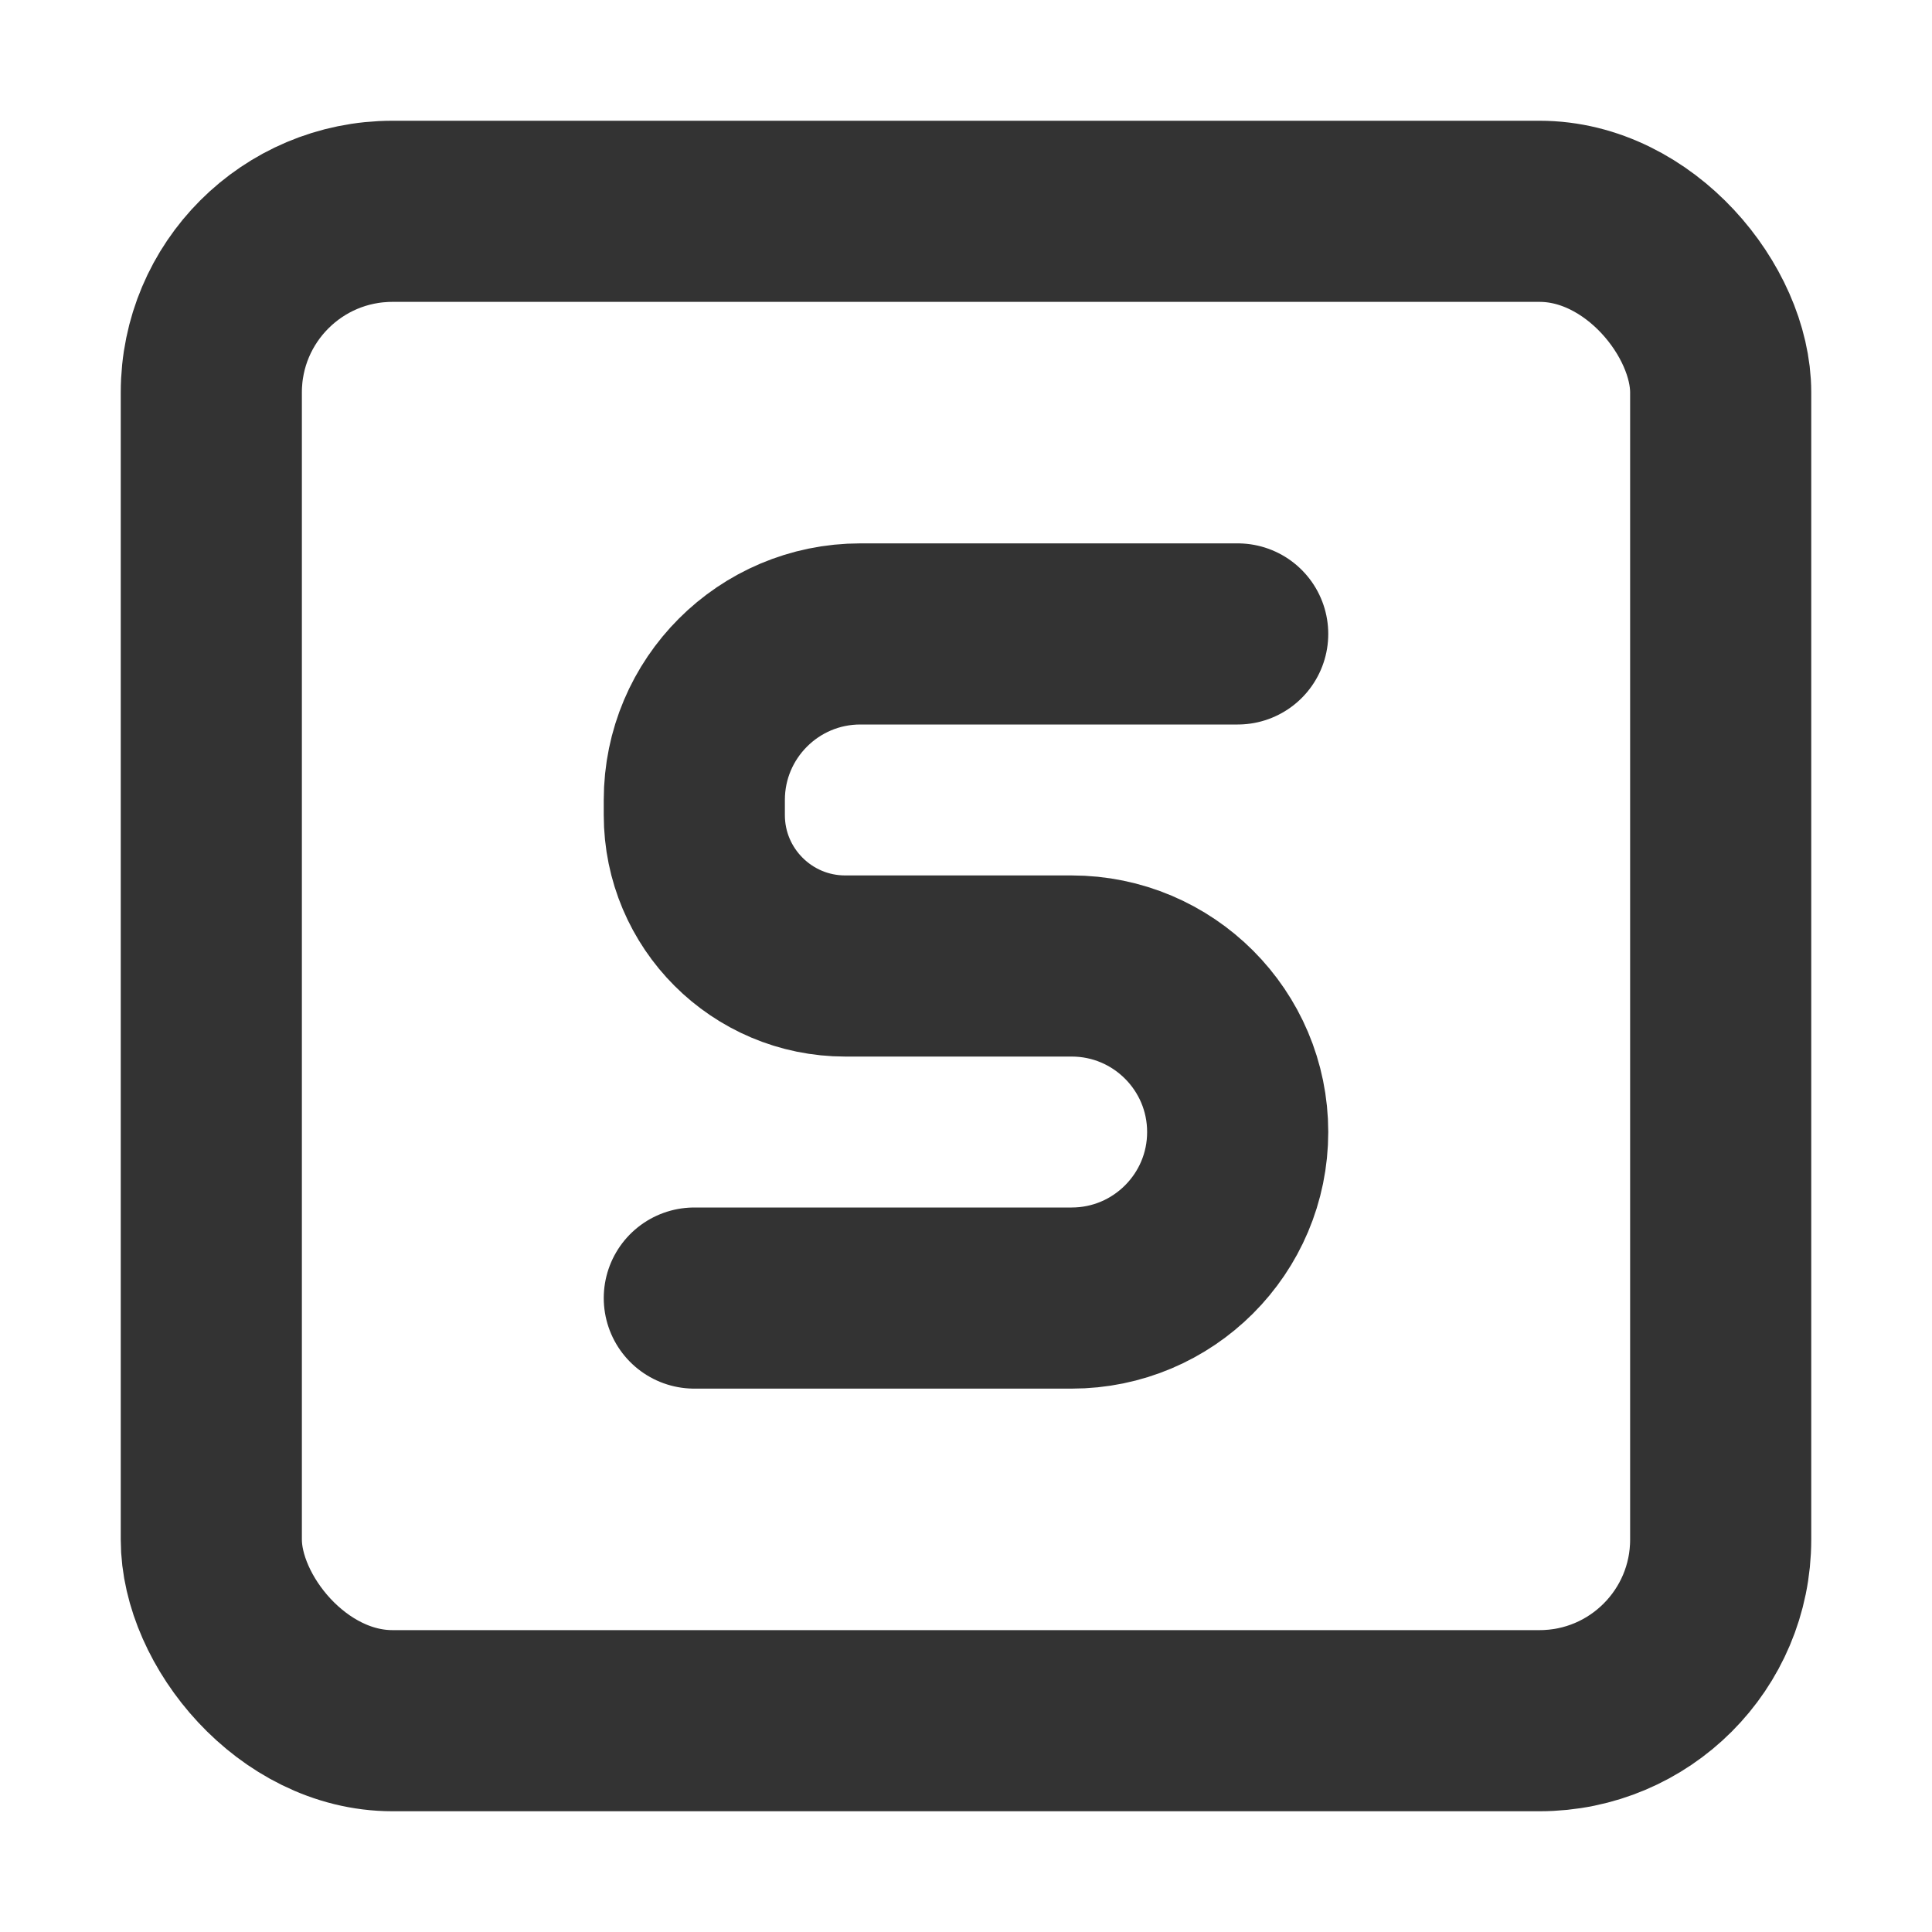
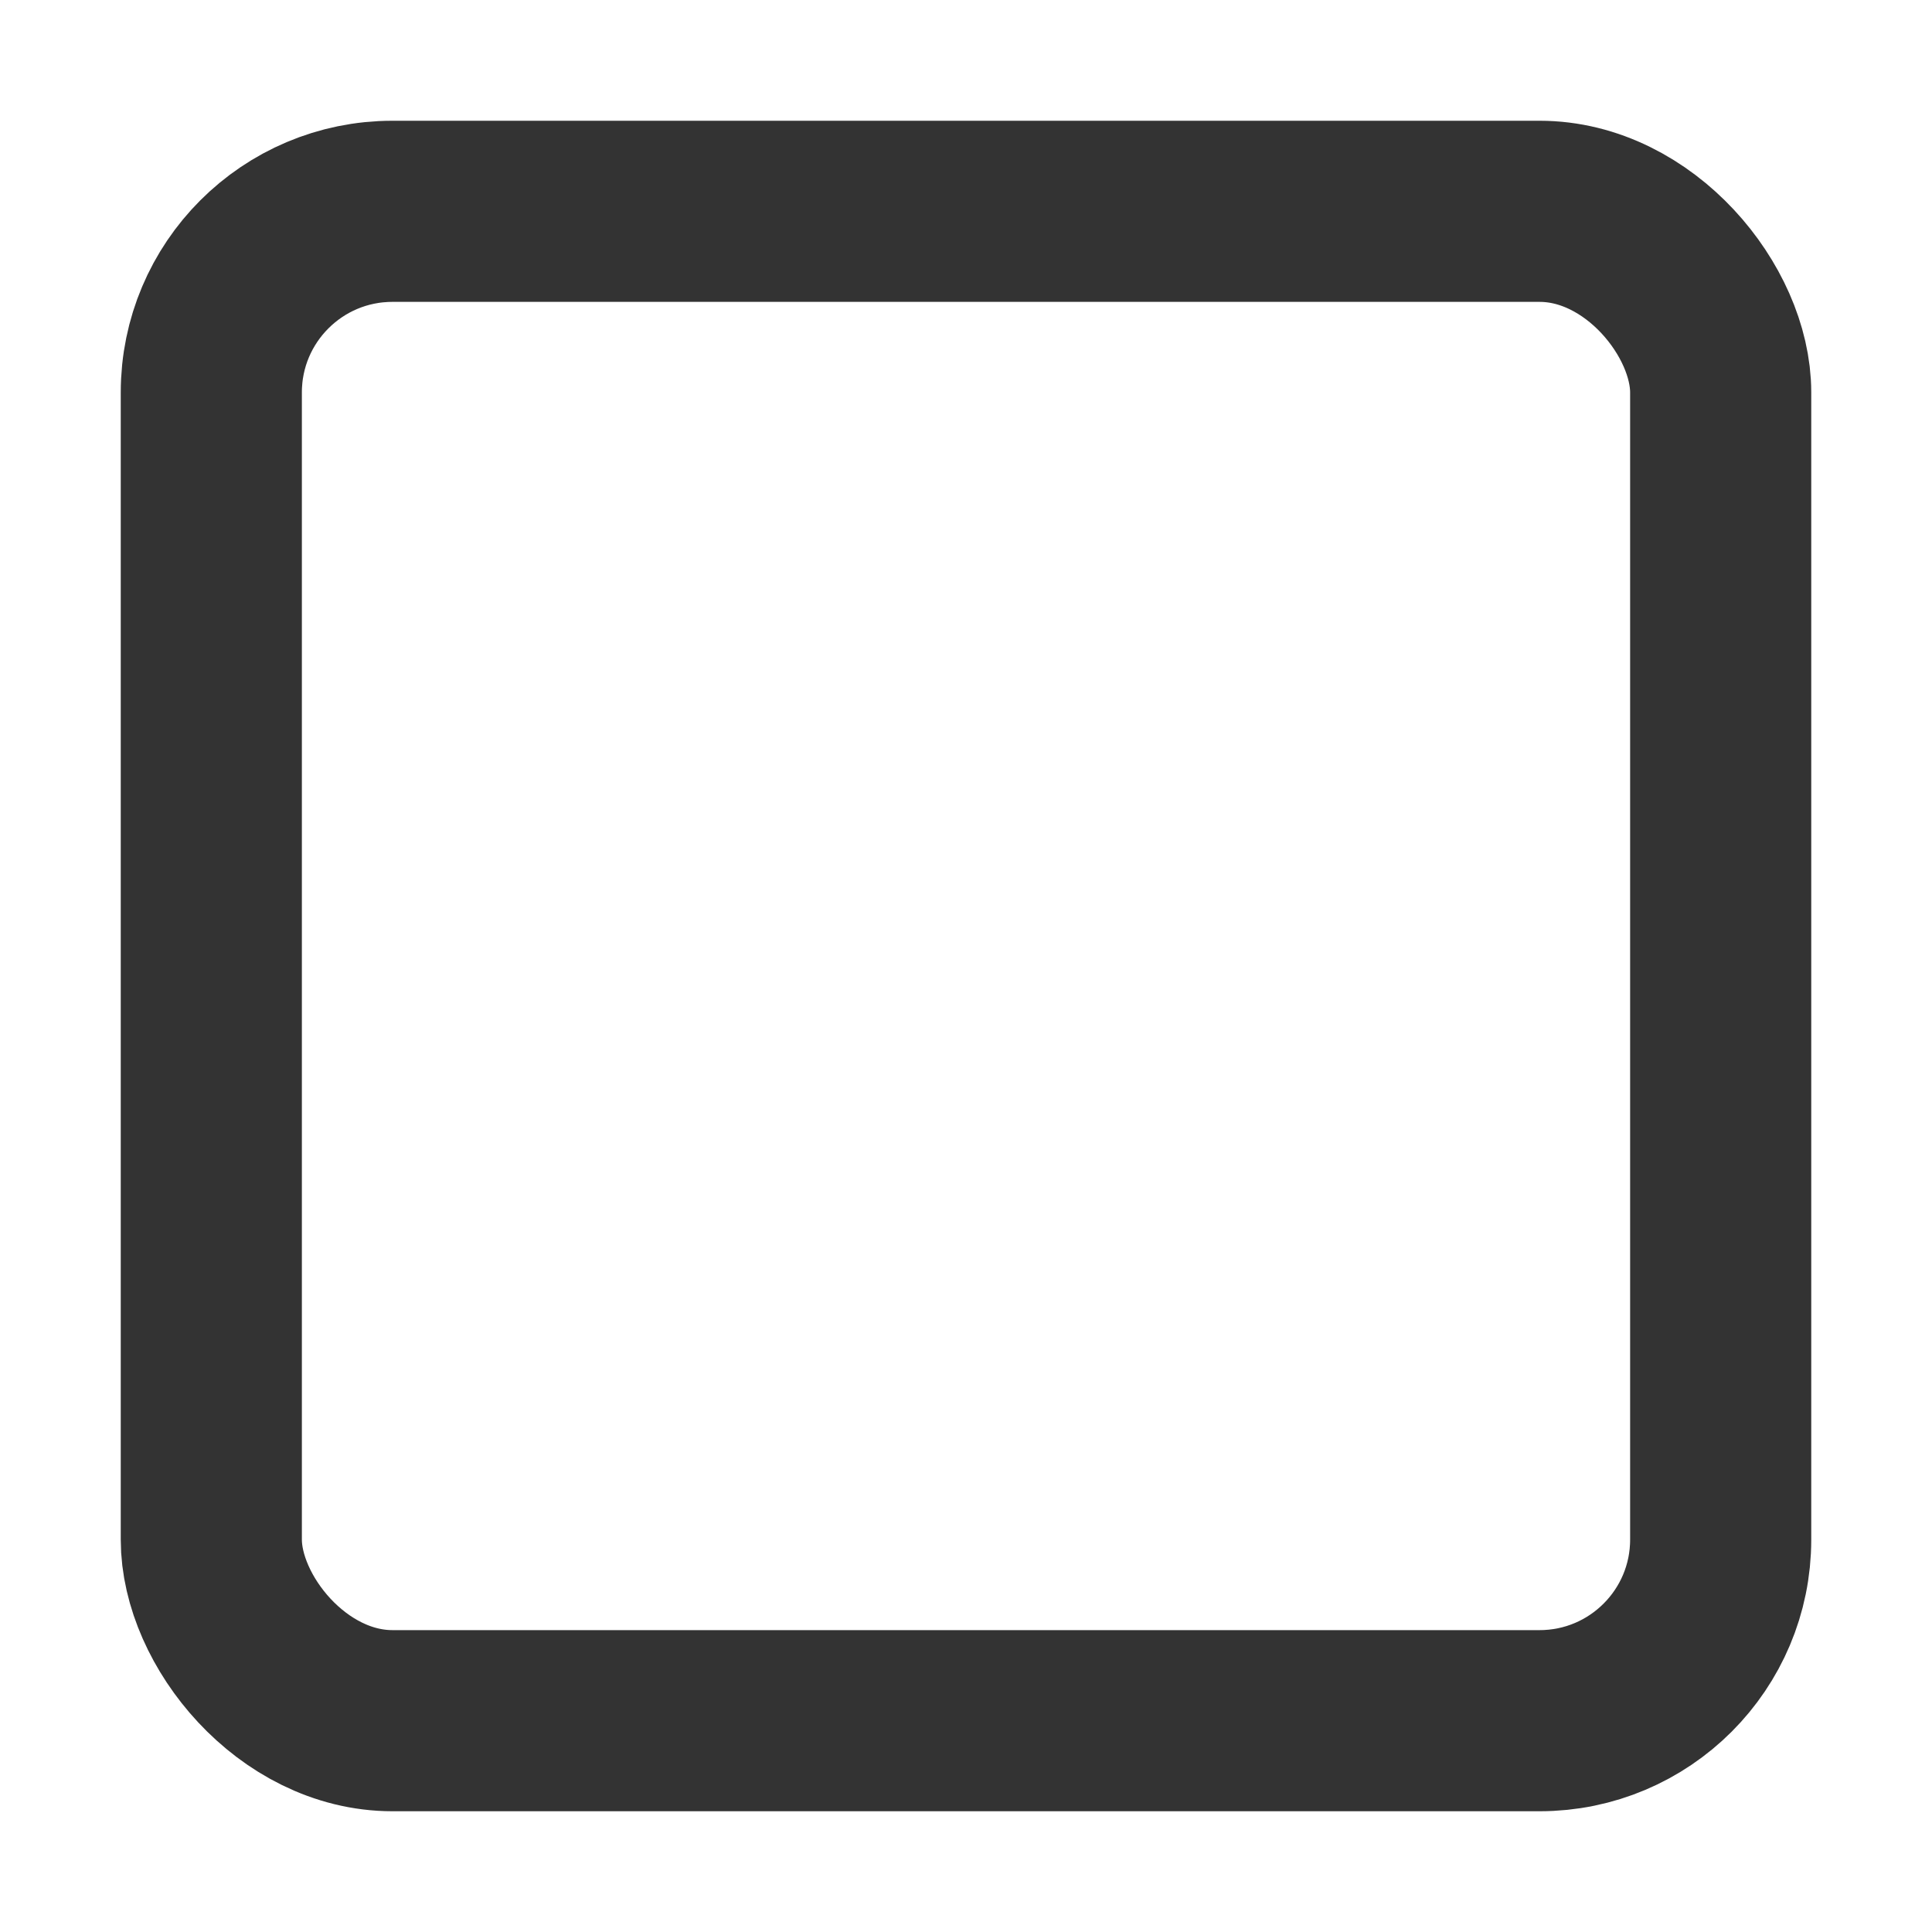
<svg xmlns="http://www.w3.org/2000/svg" width="16" height="16" viewBox="0 0 16 16" fill="none">
  <rect x="1.75" y="1.75" width="12.5" height="12.5" rx="1.5" stroke="#333333" stroke-width="1.5" />
-   <path d="M10.25 5.25H7.125C6.366 5.25 5.75 5.866 5.75 6.625V6.75C5.75 7.44 6.31 8 7 8H8.875C9.634 8 10.25 8.616 10.25 9.375C10.25 10.134 9.634 10.75 8.875 10.75H5.75" stroke="#333333" stroke-width="1.5" stroke-linecap="round" />
</svg>